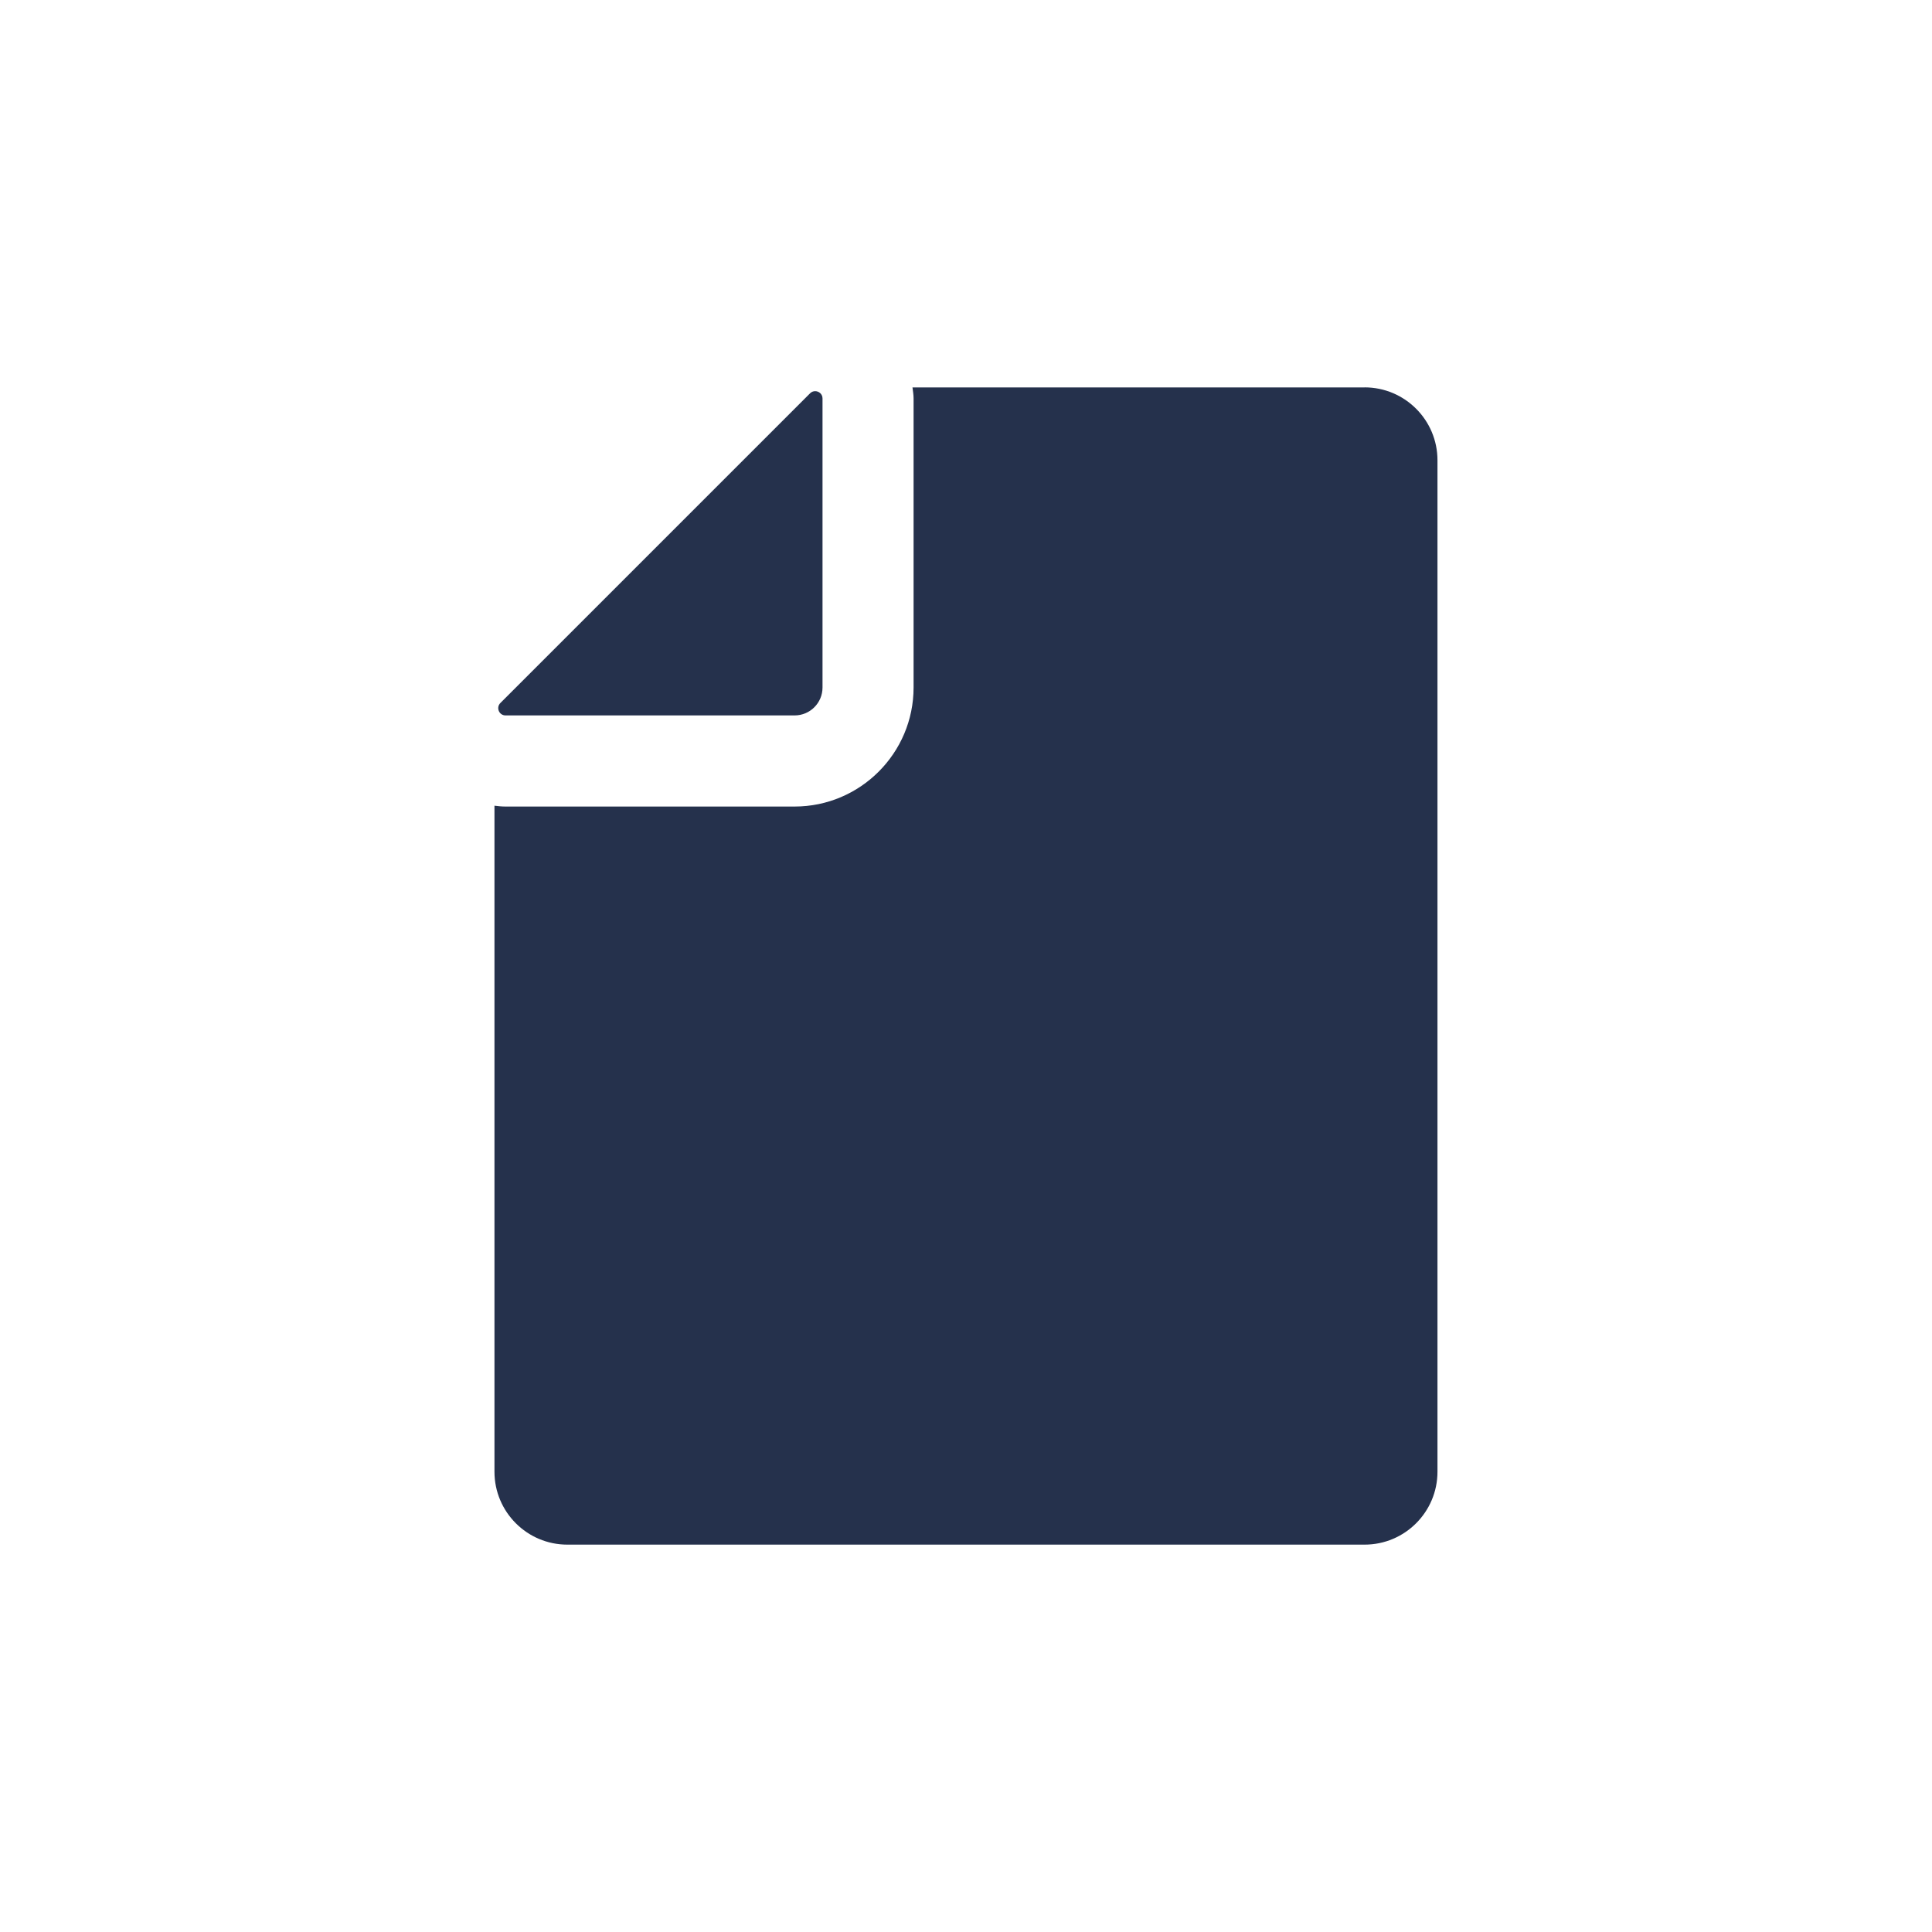
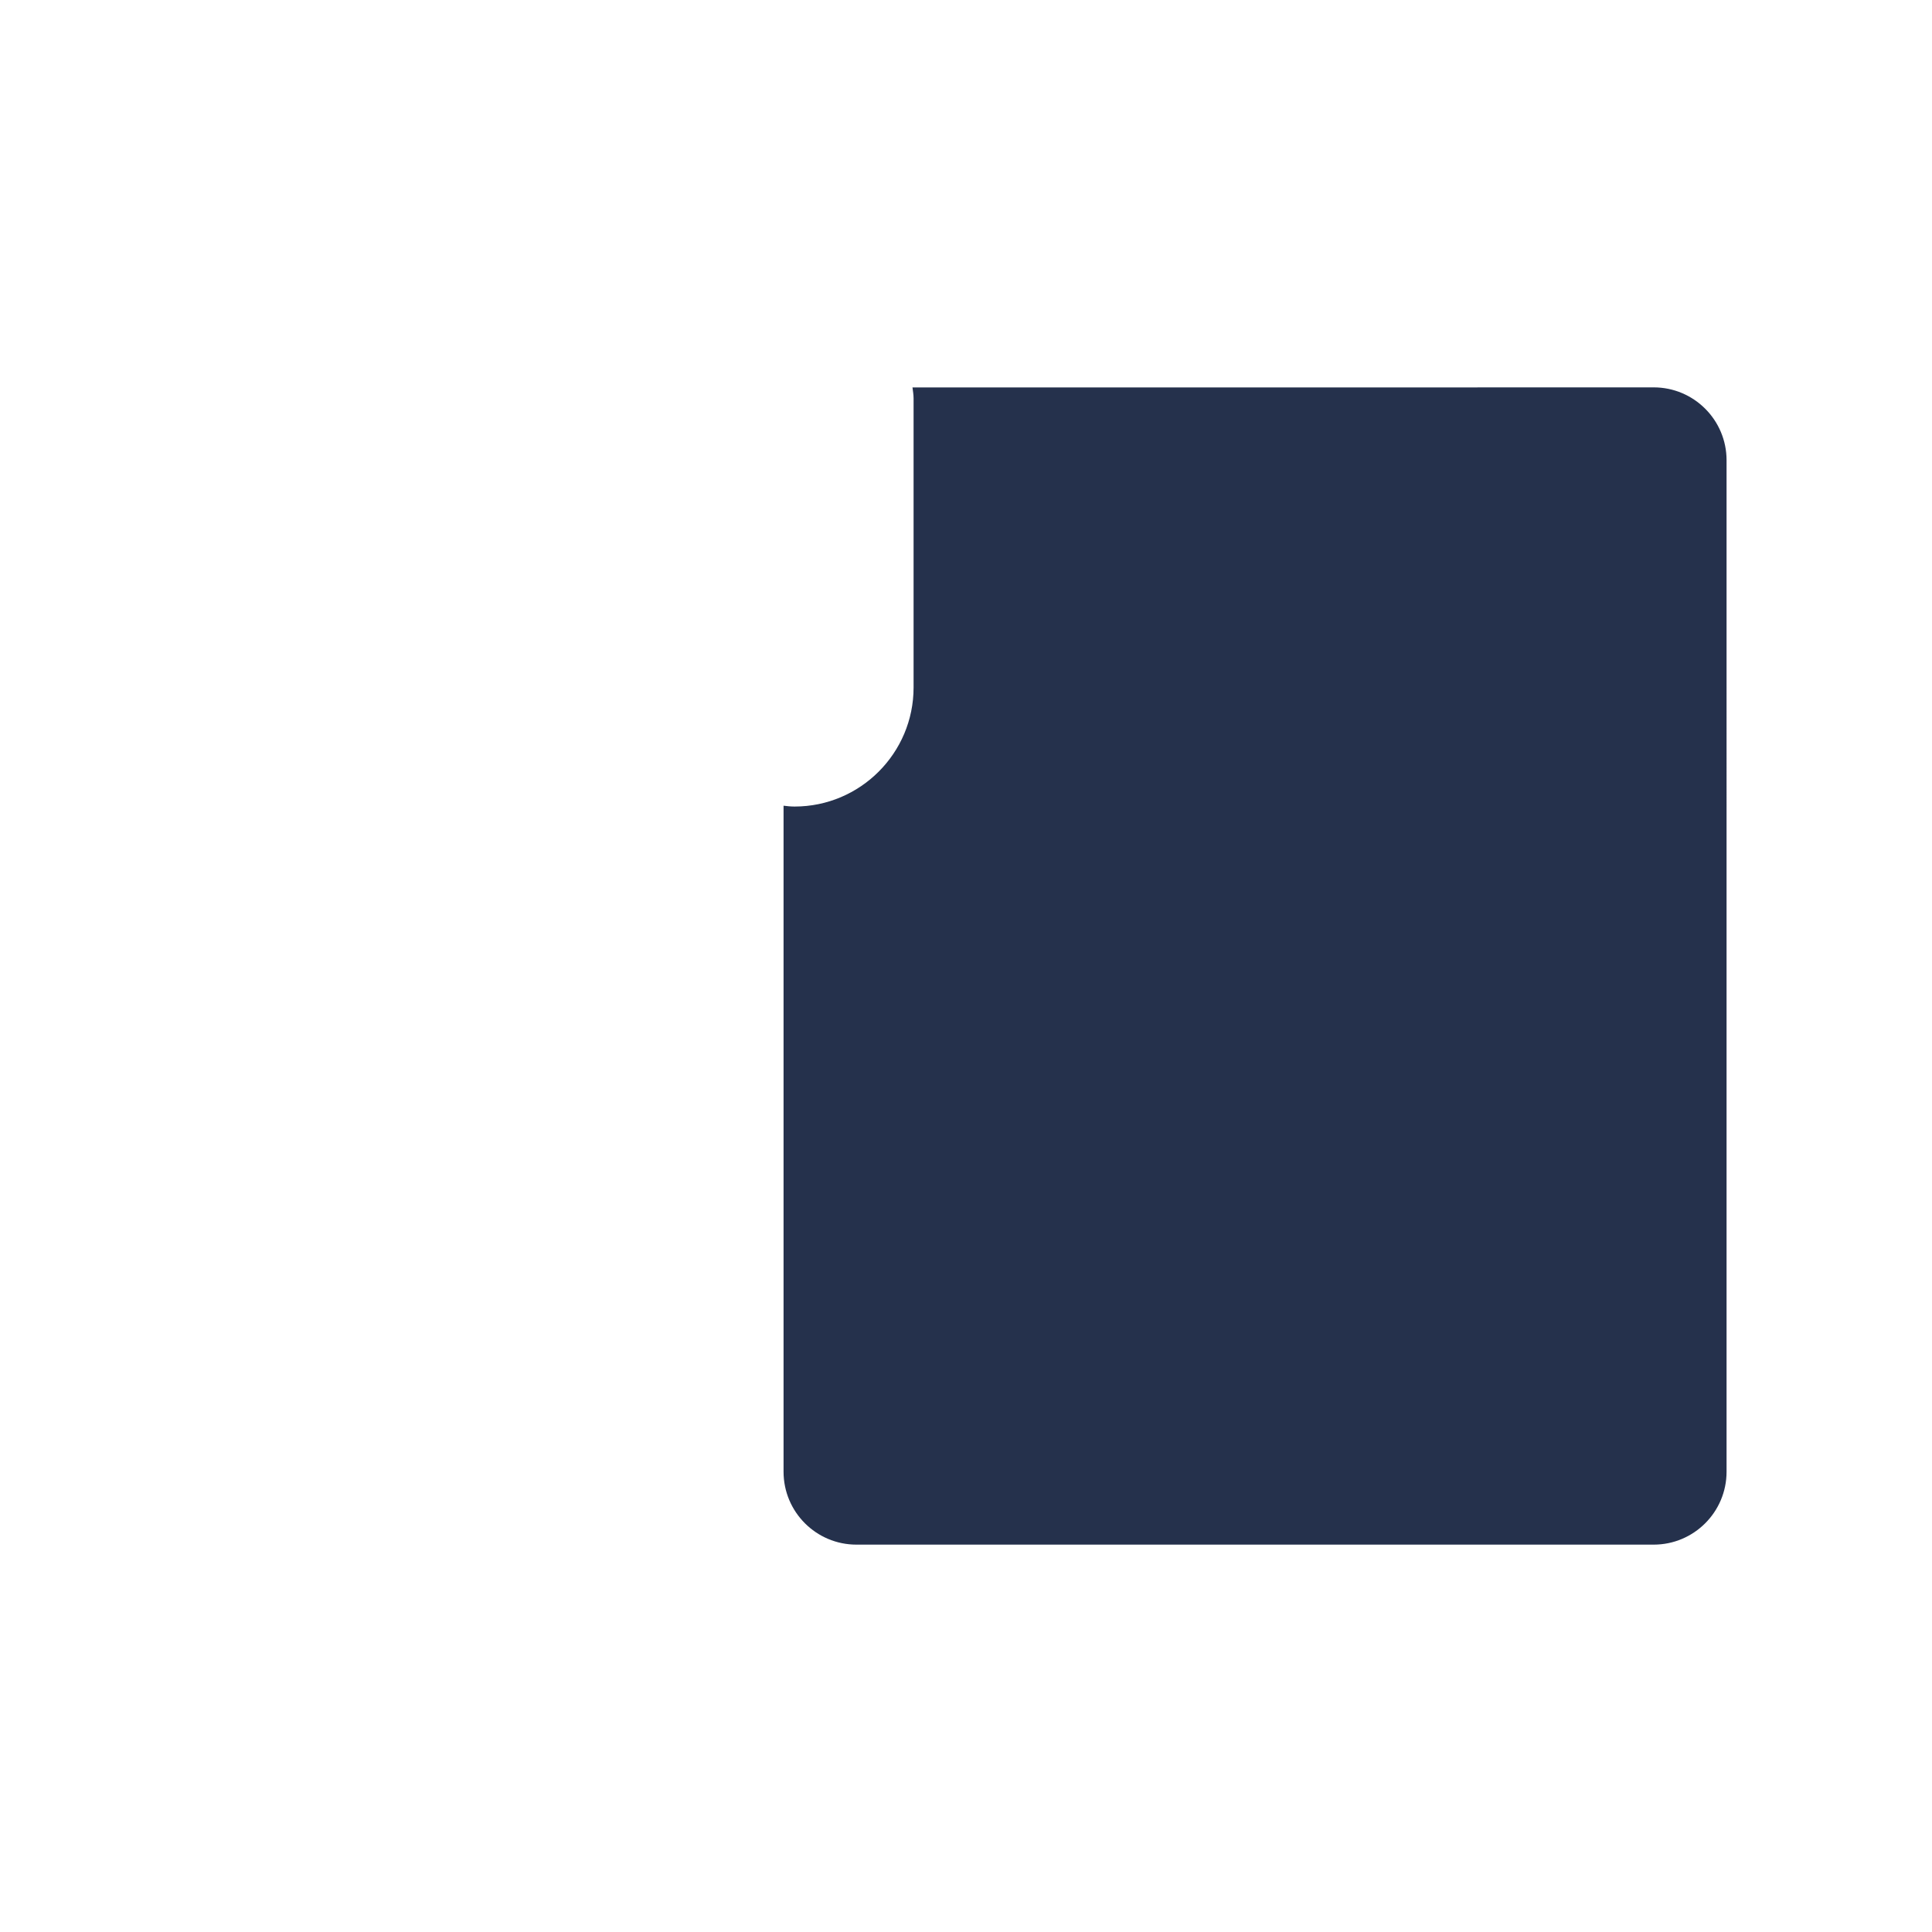
<svg xmlns="http://www.w3.org/2000/svg" id="Devices_Hardware" data-name="Devices &amp;amp; Hardware" viewBox="0 0 300 300">
  <defs>
    <style>
      .cls-1 {
        fill: #25314c;
      }
    </style>
  </defs>
-   <path class="cls-1" d="M125.79,61.07l-48.09,48.09c-.71.71-.21,1.93.8,1.93h44.89c2.39,0,4.33-1.94,4.33-4.33v-44.89c0-.68-.56-1.13-1.14-1.13-.28,0-.56.1-.79.33h0Z" />
-   <path class="cls-1" d="M211.9,60.16h-70.21c.07.57.17,1.13.17,1.71v44.89c0,10.19-8.29,18.48-18.48,18.48h-44.89c-.58,0-1.15-.06-1.71-.13v103.42c0,6.25,5.07,11.32,11.32,11.32h123.79c6.25,0,11.32-5.07,11.32-11.32V71.47c0-6.25-5.07-11.32-11.32-11.32h0Z" />
+   <path class="cls-1" d="M211.9,60.16h-70.21c.07.57.17,1.13.17,1.71v44.89c0,10.19-8.29,18.48-18.48,18.48c-.58,0-1.15-.06-1.71-.13v103.42c0,6.25,5.07,11.32,11.32,11.32h123.79c6.25,0,11.32-5.07,11.32-11.32V71.47c0-6.25-5.07-11.32-11.32-11.32h0Z" />
</svg>